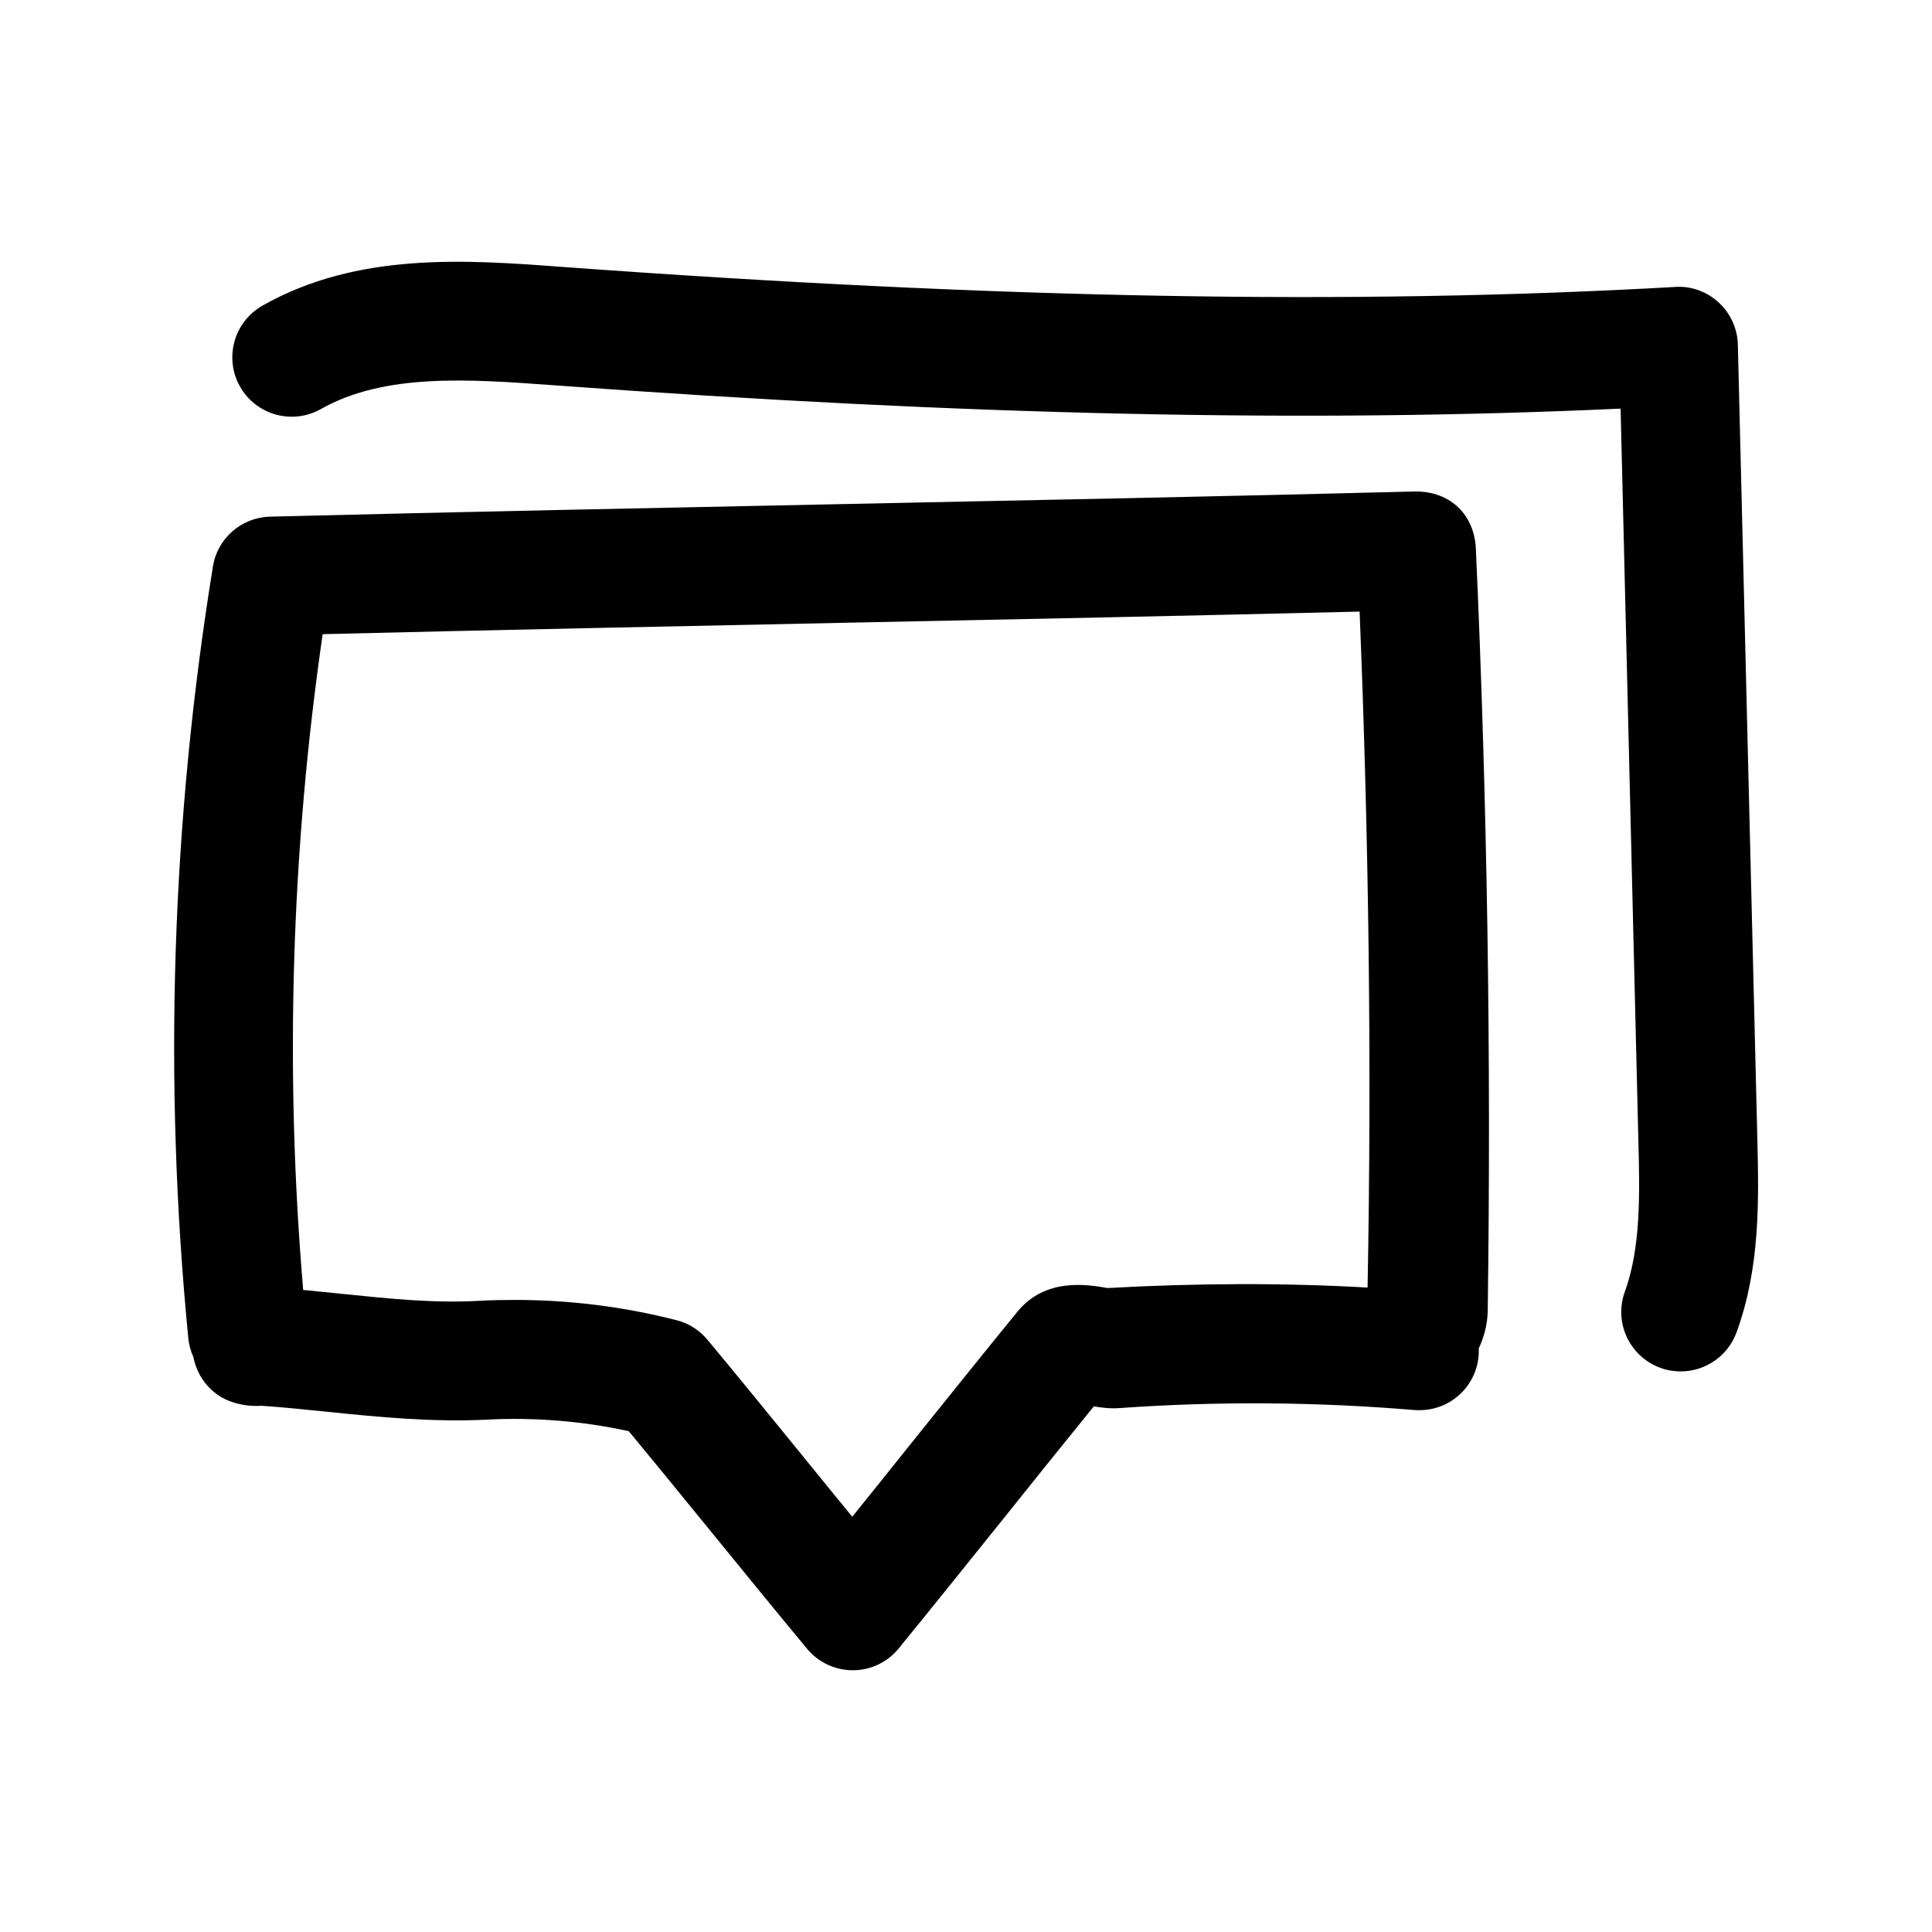
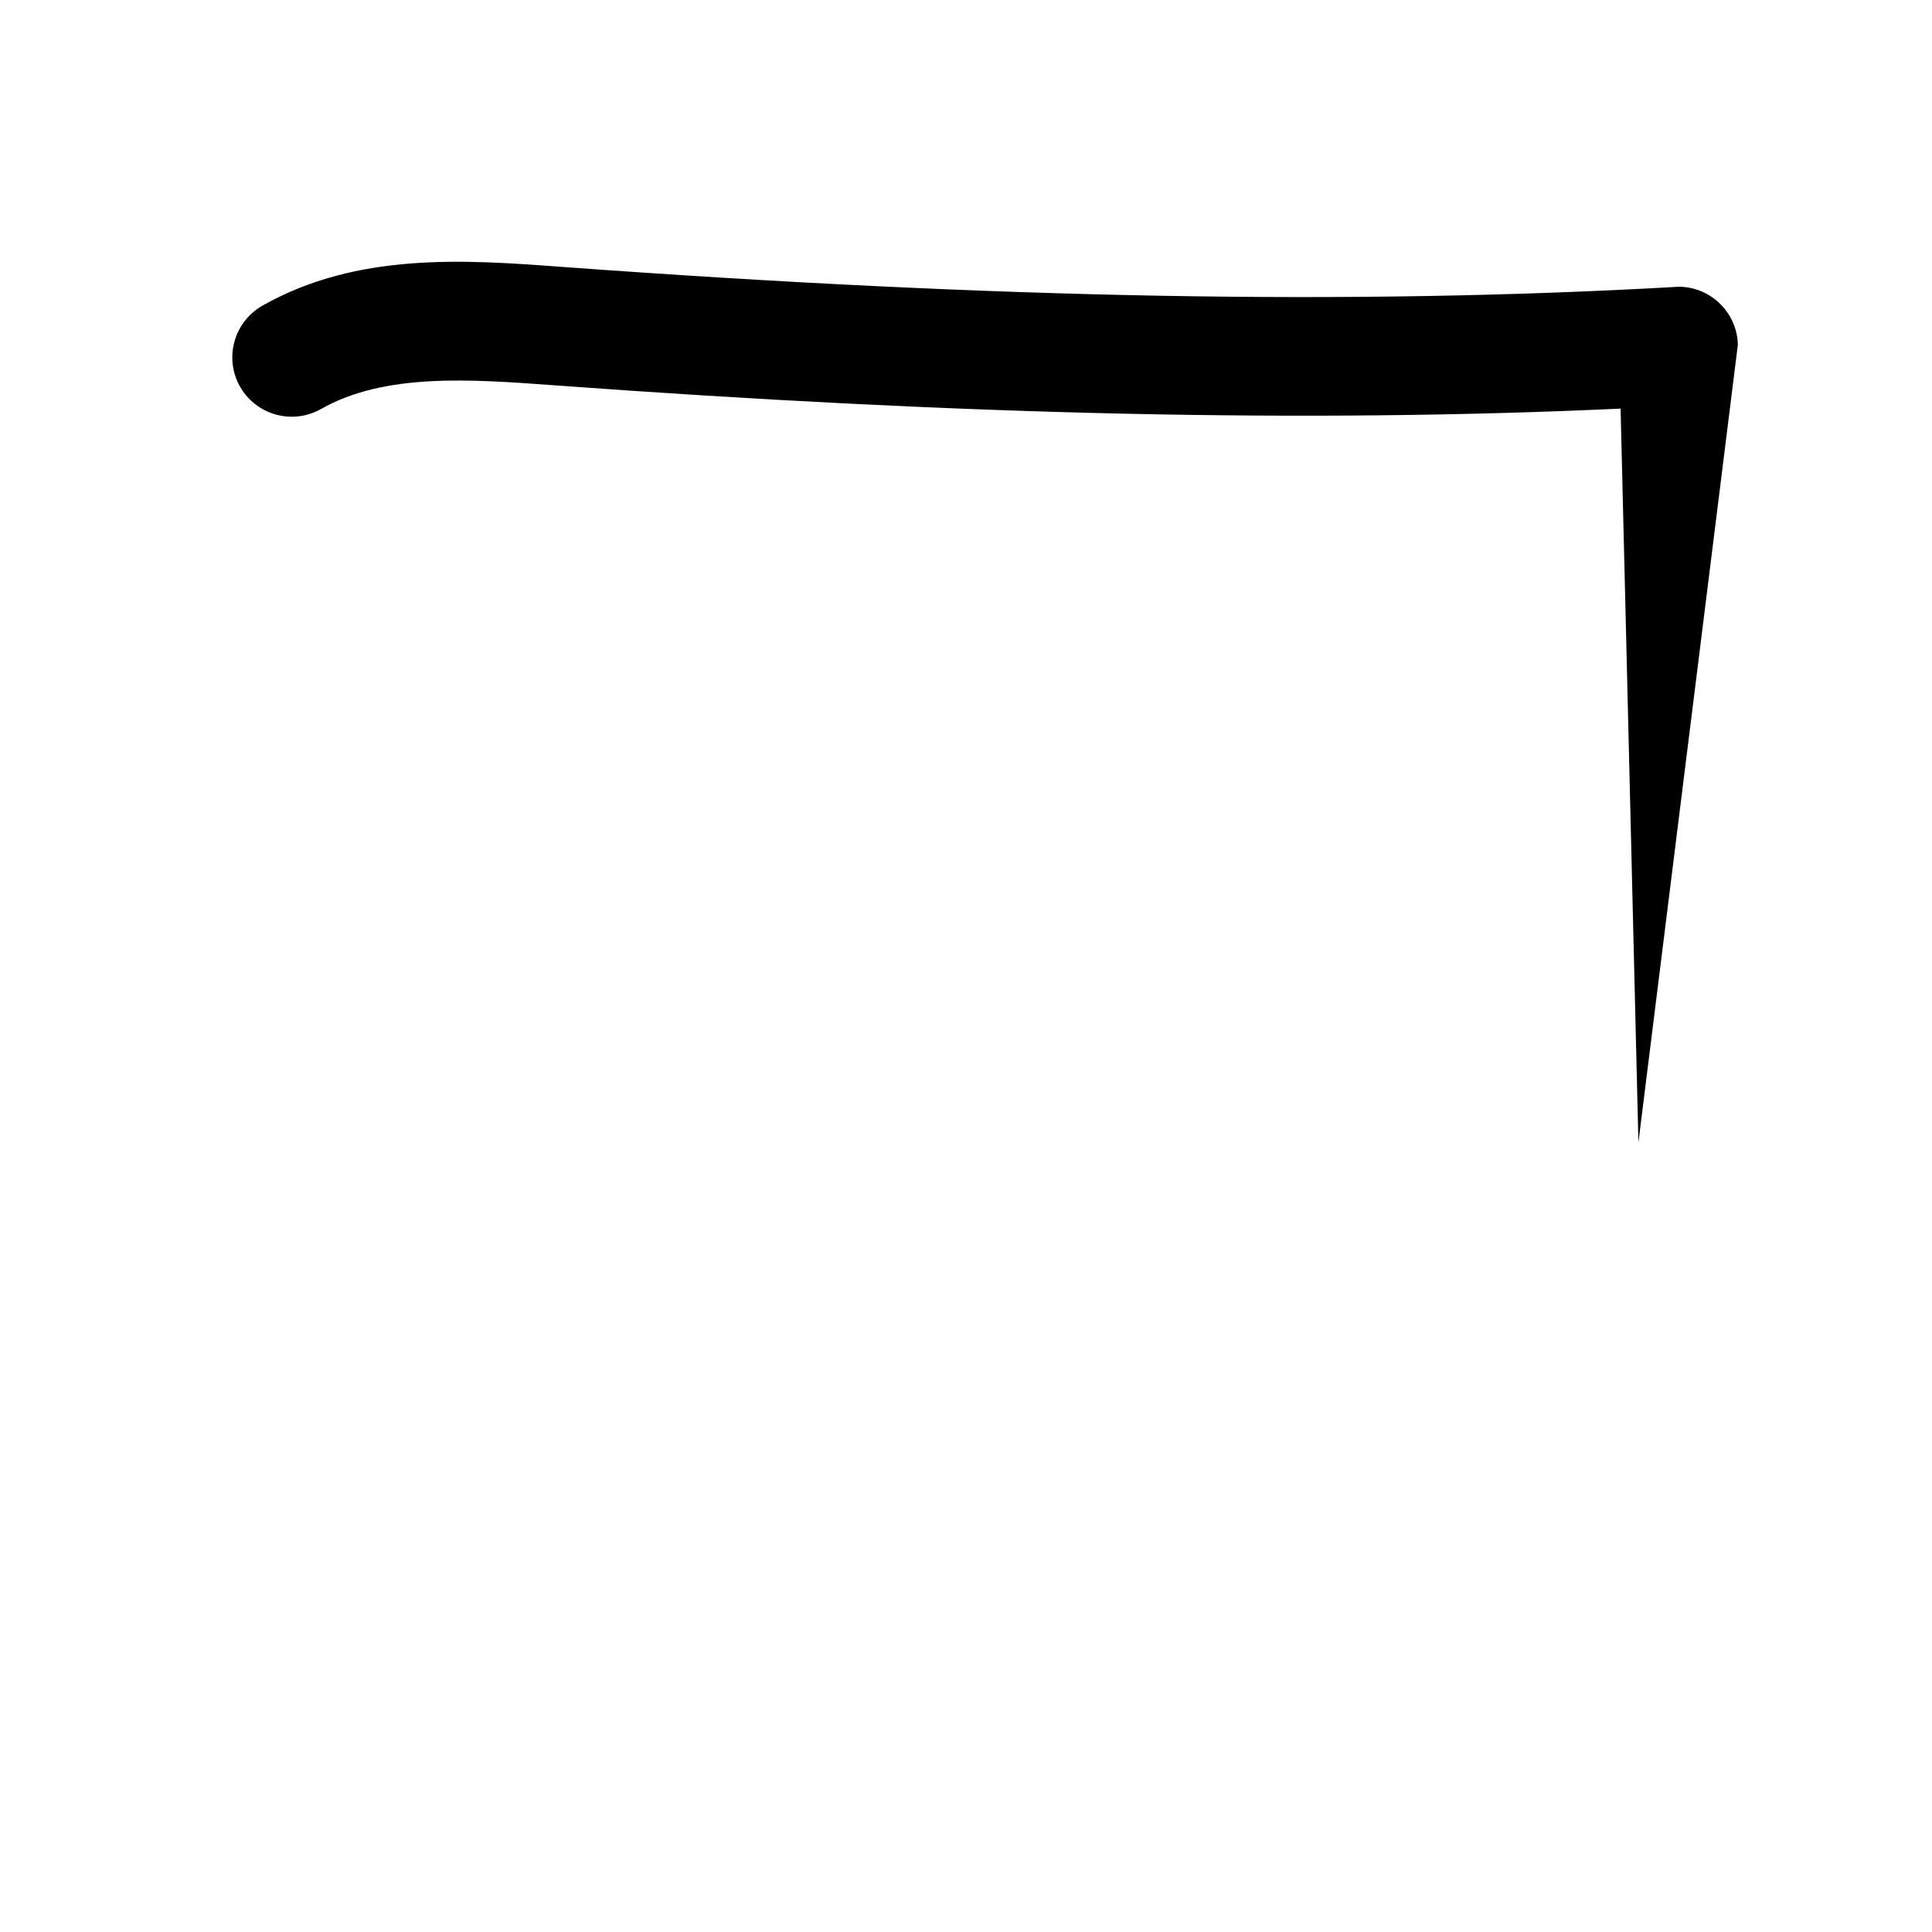
<svg xmlns="http://www.w3.org/2000/svg" fill="#000000" width="800px" height="800px" version="1.1" viewBox="144 144 512 512">
  <g>
-     <path d="m604.55 235.35c-0.094-4.25-1.953-8.312-5.07-11.18-3.117-2.898-7.367-4.441-11.555-4.125-85.617 4.848-179.36 3.148-295.04-5.32-25.352-1.891-54.133-4-79.32 10.266-7.59 4.312-10.234 13.918-5.953 21.473 4.312 7.559 13.887 10.203 21.477 5.918 16.848-9.574 39.516-7.902 61.496-6.297 109.83 8.062 200.3 10.012 282.89 6.203l4.723 194.44c0.348 13.699 0.66 27.836-3.59 39.582-2.992 8.156 1.227 17.191 9.414 20.184 1.762 0.66 3.59 0.945 5.383 0.945 6.422 0 12.469-3.969 14.801-10.359 6.328-17.32 5.887-35.297 5.512-51.137z" />
-     <path d="m213.27 516.54c5.984 0.41 11.934 1.039 17.887 1.637 13.445 1.387 27.457 2.738 41.785 2.047 12.625-0.66 25.316 0.348 37.691 3.055 6.957 8.406 14.297 17.414 21.633 26.418 8.754 10.738 17.508 21.477 25.633 31.27 2.992 3.59 7.43 5.668 12.09 5.668h0.062c4.691 0 9.164-2.141 12.121-5.793 9.32-11.43 18.672-23.082 28.055-34.762 7.871-9.855 15.777-19.68 23.648-29.379 2.109 0.348 4.441 0.66 6.992 0.441 25.82-1.828 52.113-1.637 77.996 0.535 0.789 0.031 1.637 0.062 2.426 0 8.219-0.598 14.578-7.367 14.609-15.617v-0.754c1.258-2.707 2.297-6.078 2.363-9.918 0.945-67.258-0.125-135.27-3.148-202.09-0.41-8.535-6.422-15.145-16.121-15.051-50.16 1.289-100.92 2.297-151.65 3.336-50.793 1.035-101.58 2.074-151.77 3.332-7.59 0.188-13.949 5.731-15.148 13.227-10.957 67.512-13.16 136.22-6.551 204.2 0.188 2.016 0.691 3.809 1.387 5.32 0.723 3.746 2.769 7.211 5.918 9.605 3.277 2.519 7.875 3.559 12.094 3.273zm16.25-204.48c45.879-1.133 92.164-2.047 138.45-3.023 45.594-0.914 91.191-1.859 136.34-2.961 2.426 59.734 3.242 120.19 2.109 179.14-22.609-1.289-45.5-1.164-68.895 0.125-5.32-0.914-16.406-2.832-23.867 6.234-9.32 11.43-18.672 23.082-28.055 34.762-5.258 6.551-10.484 13.129-15.742 19.617-4.344-5.289-8.785-10.738-13.195-16.184-8.598-10.547-17.16-21.098-25.16-30.699-2.109-2.551-4.977-4.375-8.188-5.195-14.012-3.59-28.371-5.383-42.793-5.383-3.086 0-6.141 0.062-9.227 0.219-11.969 0.727-24.121-0.535-36.906-1.855-3.336-0.348-6.676-0.66-10.043-1.008-4.914-57.875-3.184-116.22 5.164-173.79z" />
+     <path d="m604.55 235.35c-0.094-4.25-1.953-8.312-5.07-11.18-3.117-2.898-7.367-4.441-11.555-4.125-85.617 4.848-179.36 3.148-295.04-5.32-25.352-1.891-54.133-4-79.32 10.266-7.59 4.312-10.234 13.918-5.953 21.473 4.312 7.559 13.887 10.203 21.477 5.918 16.848-9.574 39.516-7.902 61.496-6.297 109.83 8.062 200.3 10.012 282.89 6.203l4.723 194.44z" />
  </g>
</svg>